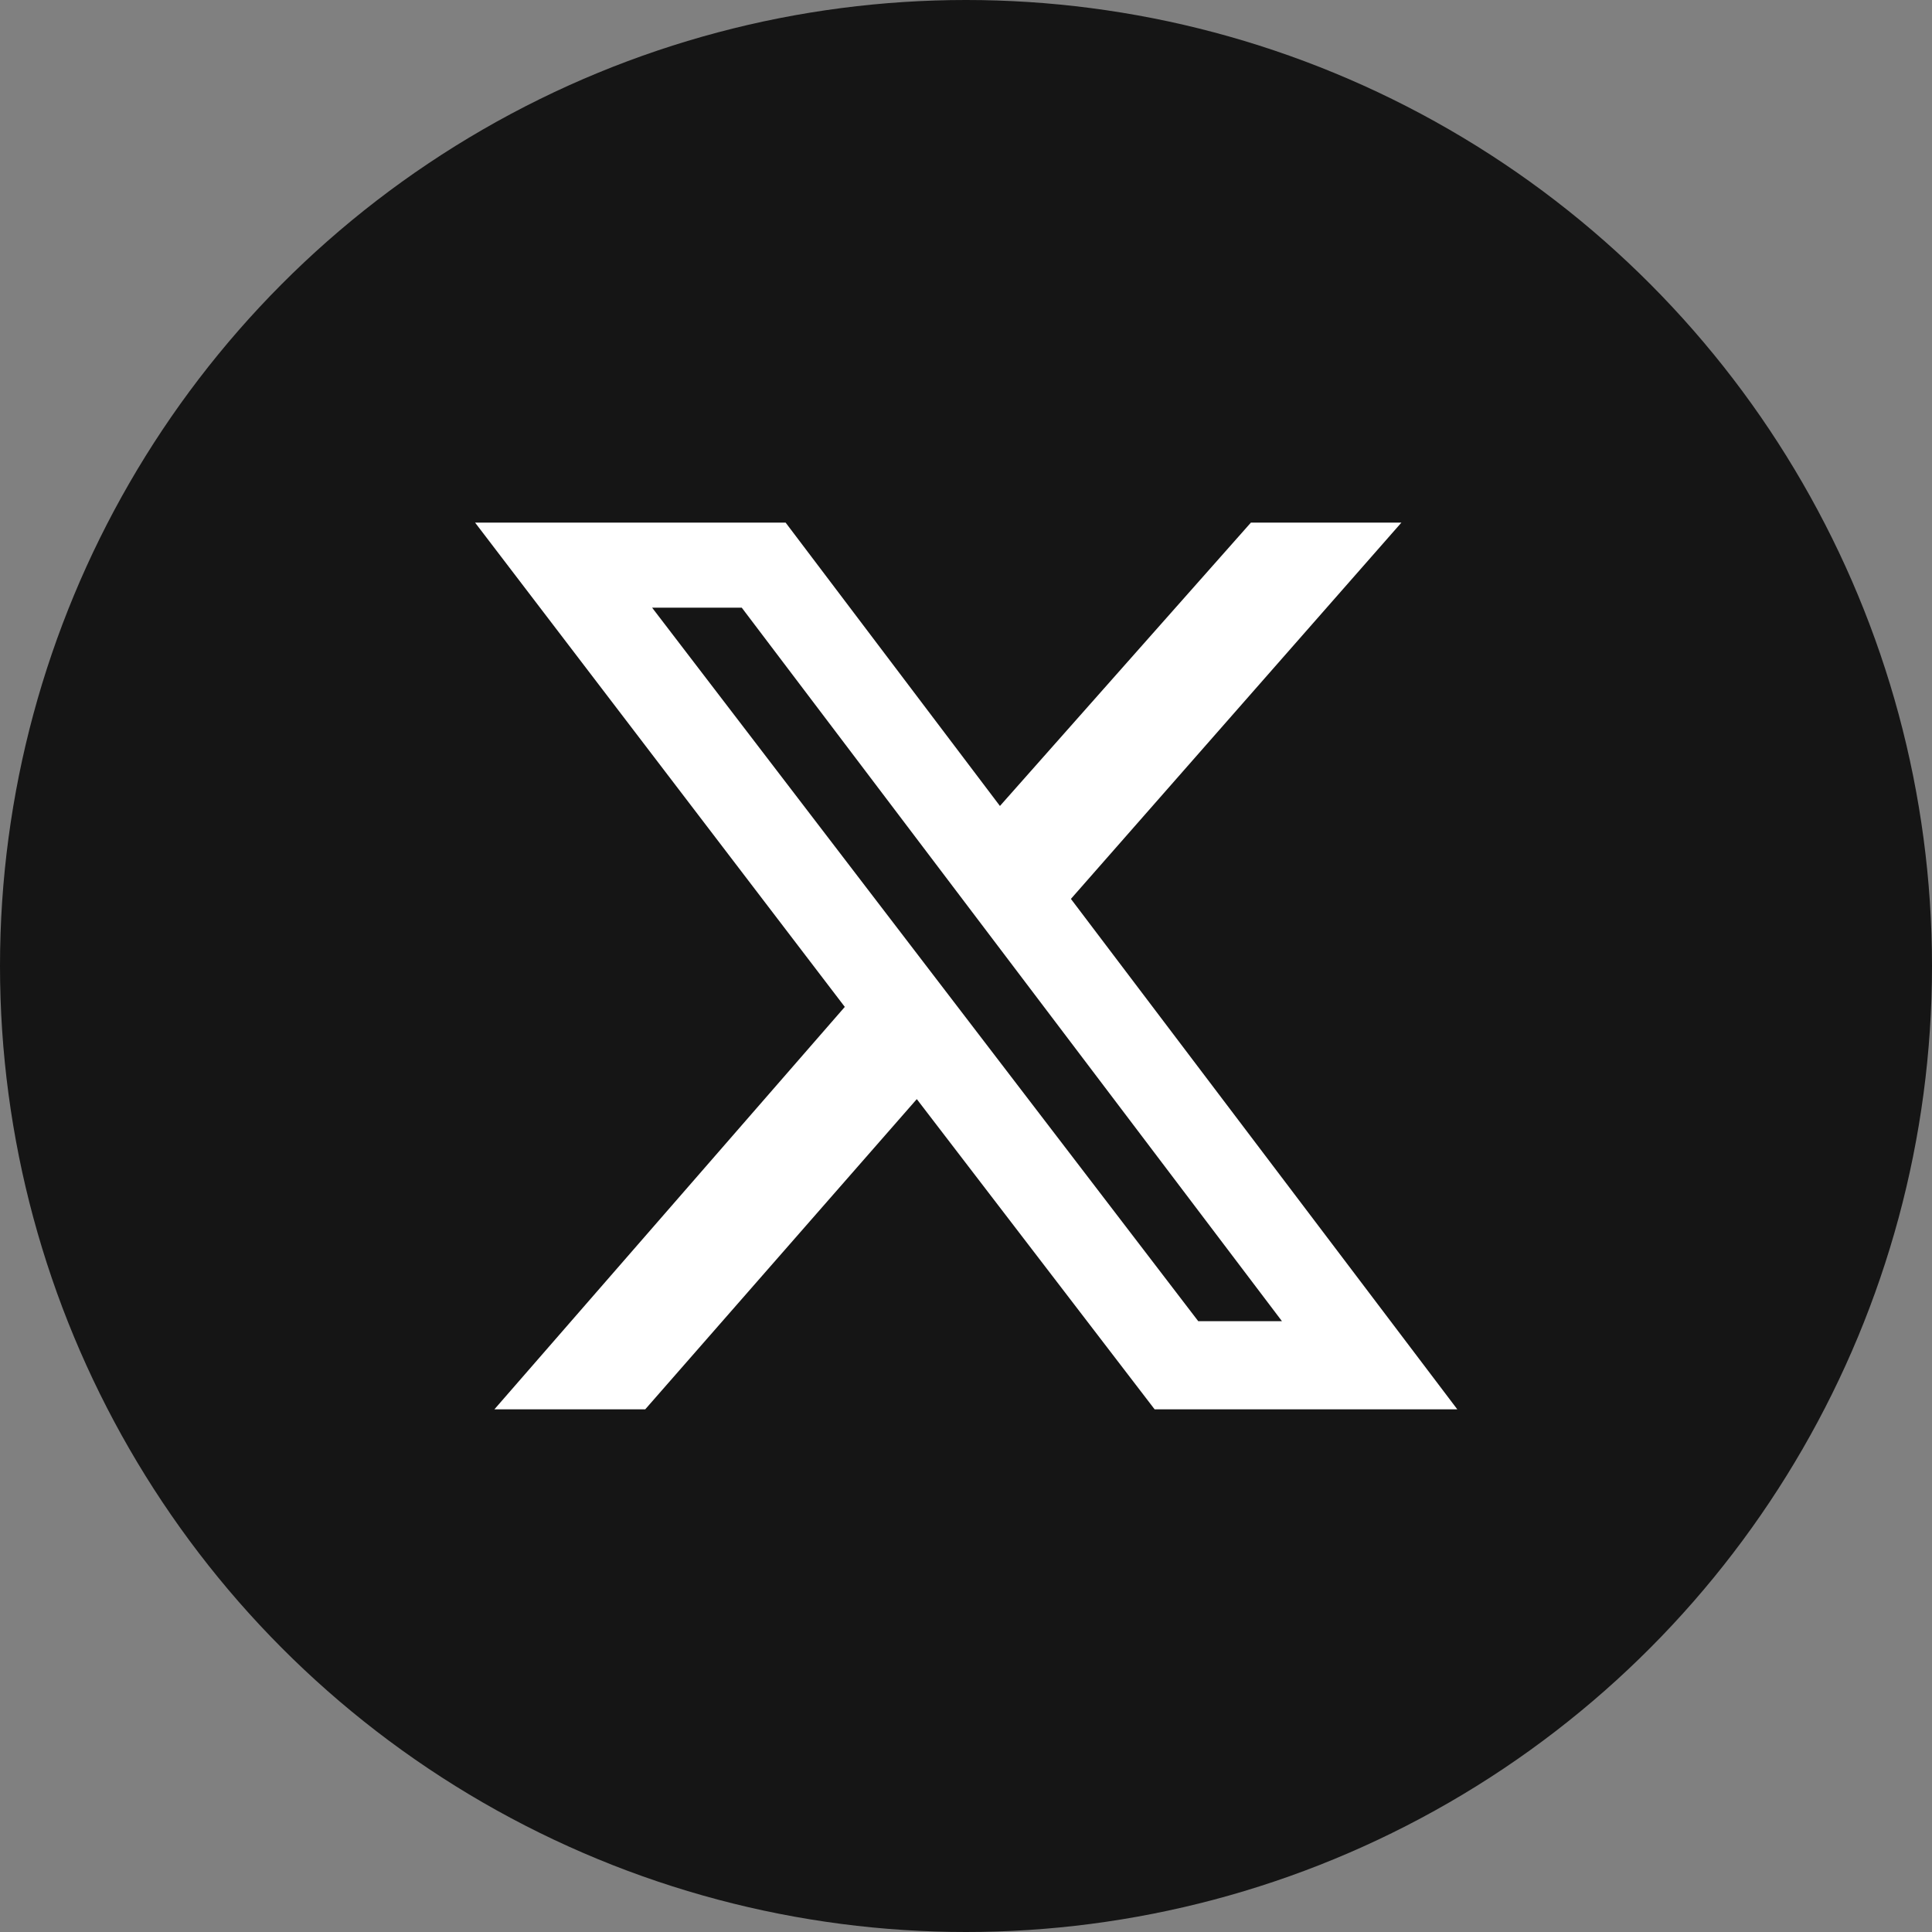
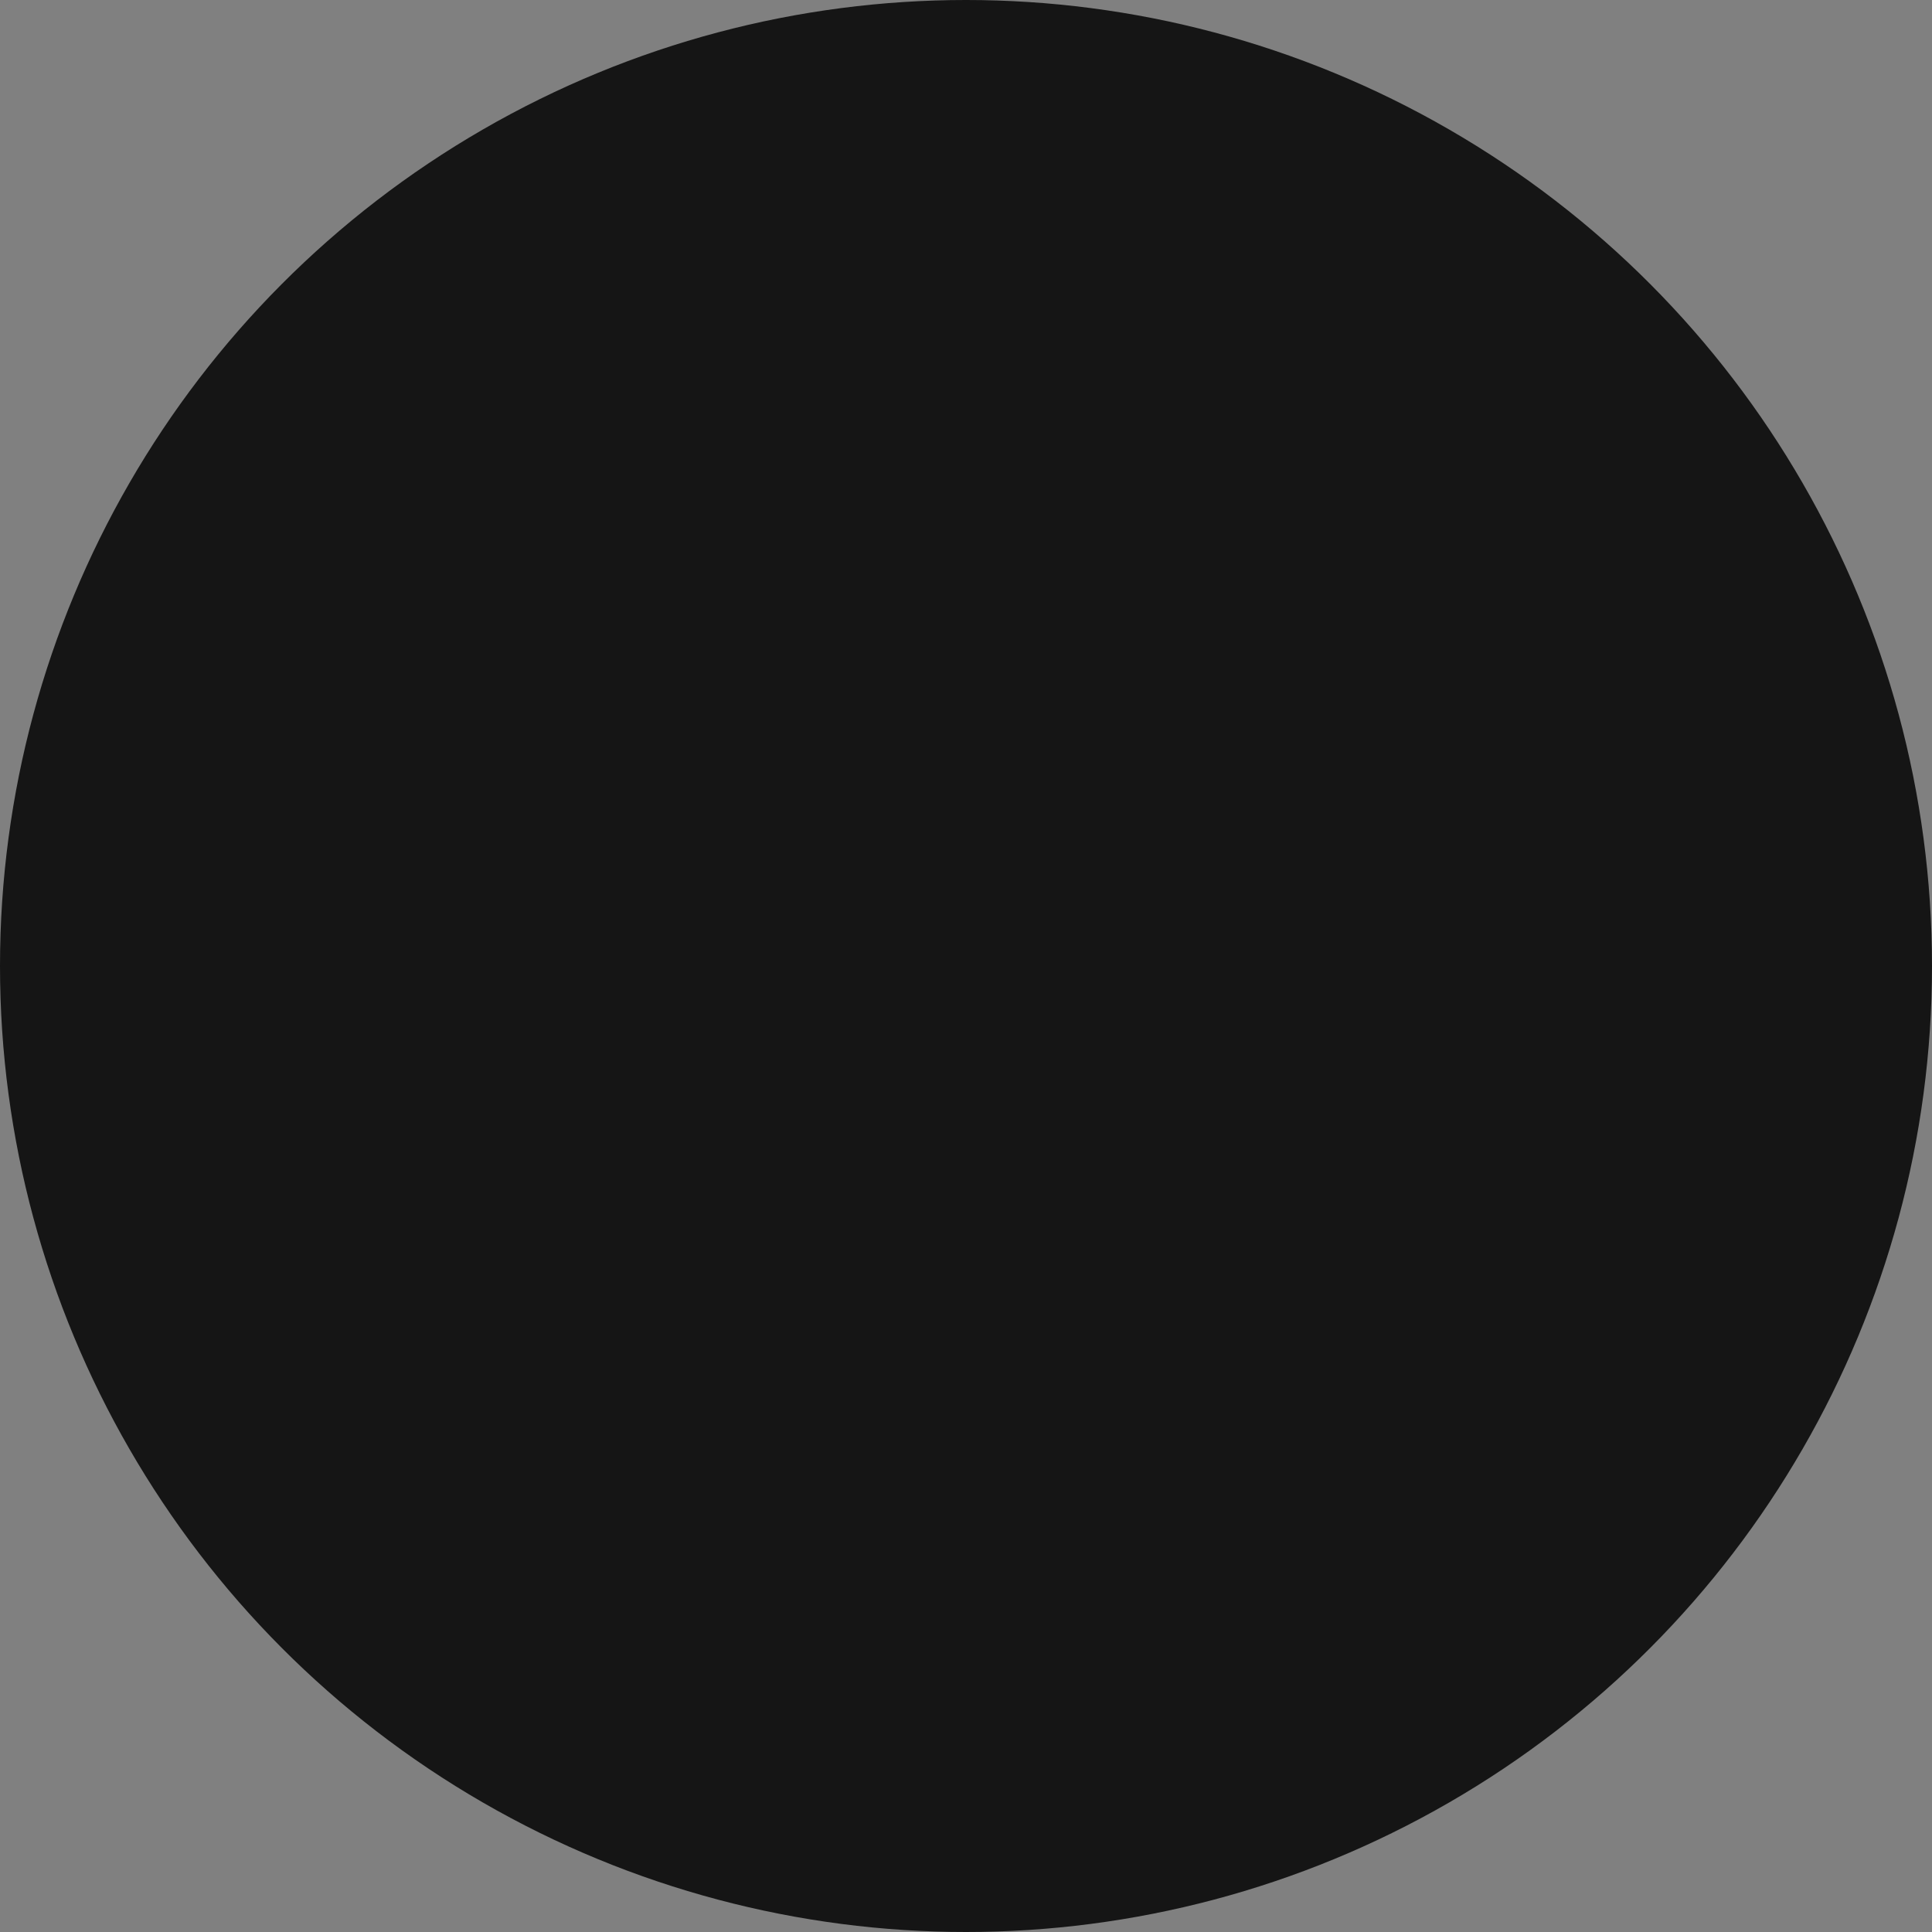
<svg xmlns="http://www.w3.org/2000/svg" width="30" height="30" viewBox="0 0 30 30">
  <rect x="0" y="0" width="30" height="30" fill="#808080" stroke="none" />
  <g id="グループ_28901" data-name="グループ 28901" transform="translate(-13 -6965)">
    <circle id="楕円形_26" data-name="楕円形 26" cx="15" cy="15" r="15" transform="translate(13 6965)" fill="#151515" />
-     <path id="X_logo_2023" d="M10.947,0h2.337L8.152,5.843l6,7.926h-4.7L5.759,8.952,1.542,13.769H-.8L4.641,7.52-1.1,0H3.722L7.05,4.4Zm-.818,12.4h1.3L3.041,1.321H1.649Z" transform="translate(21.477 6973.115)" fill="#fff" />
  </g>
</svg>